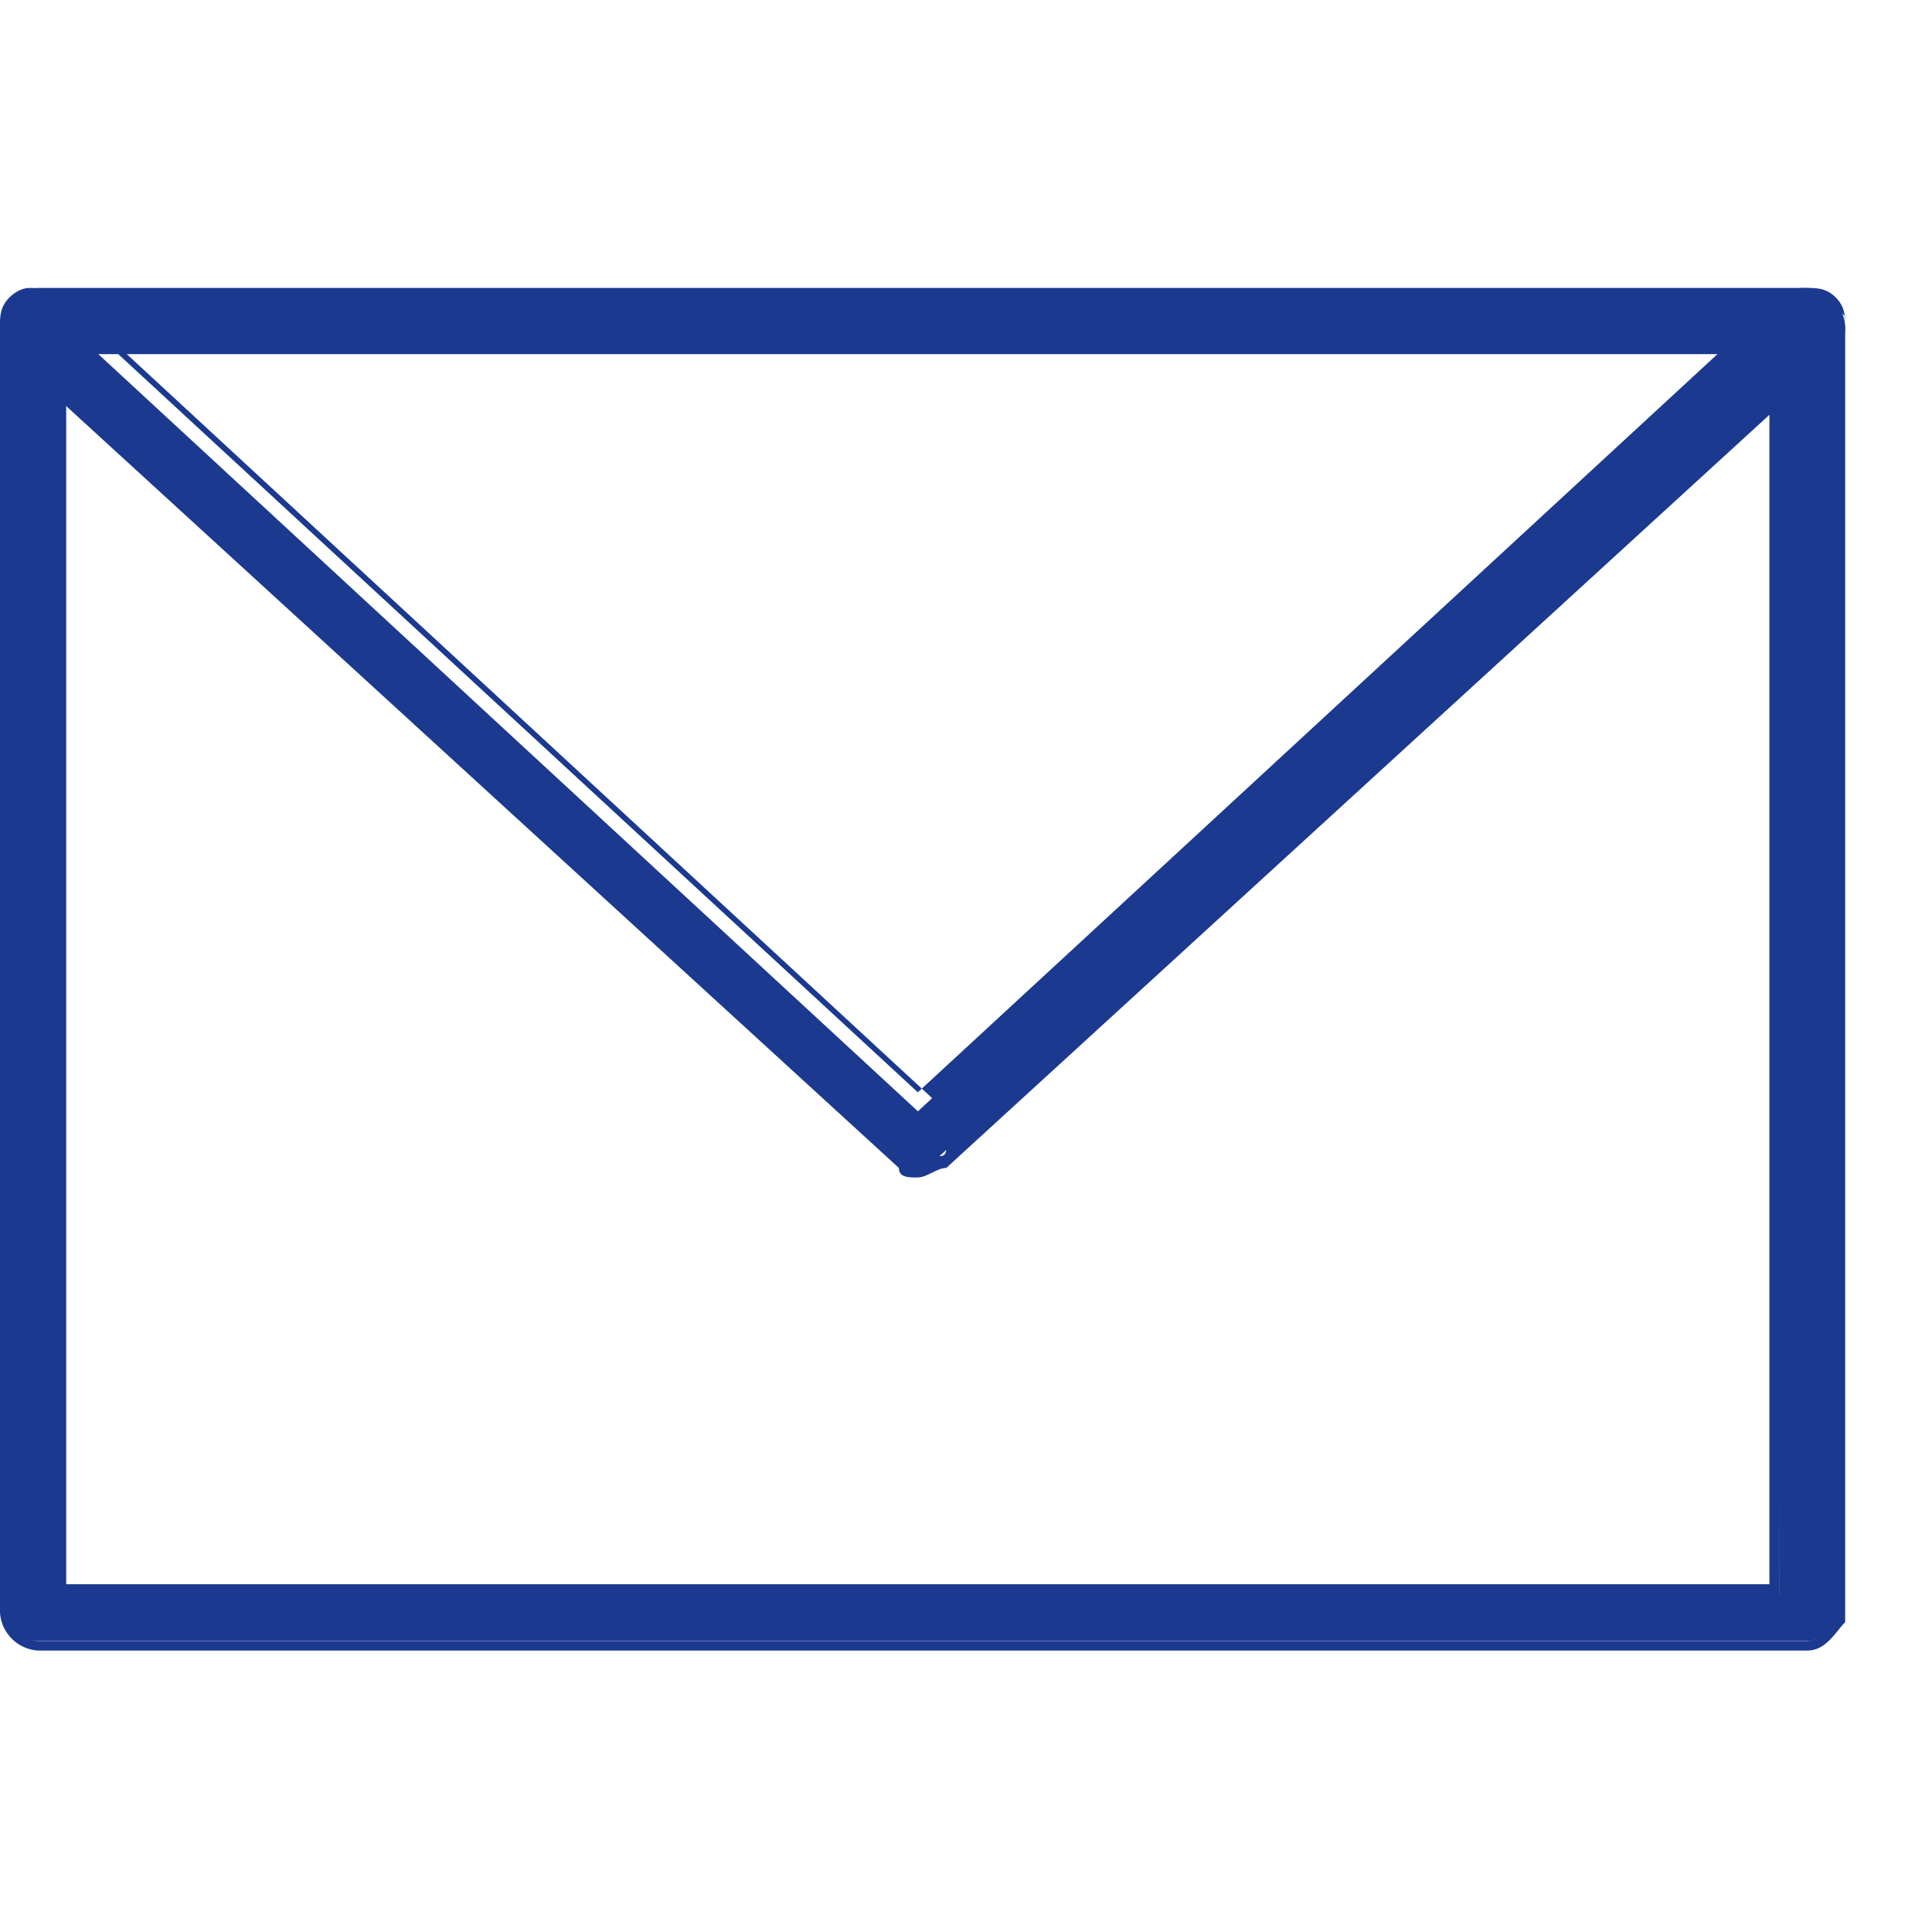
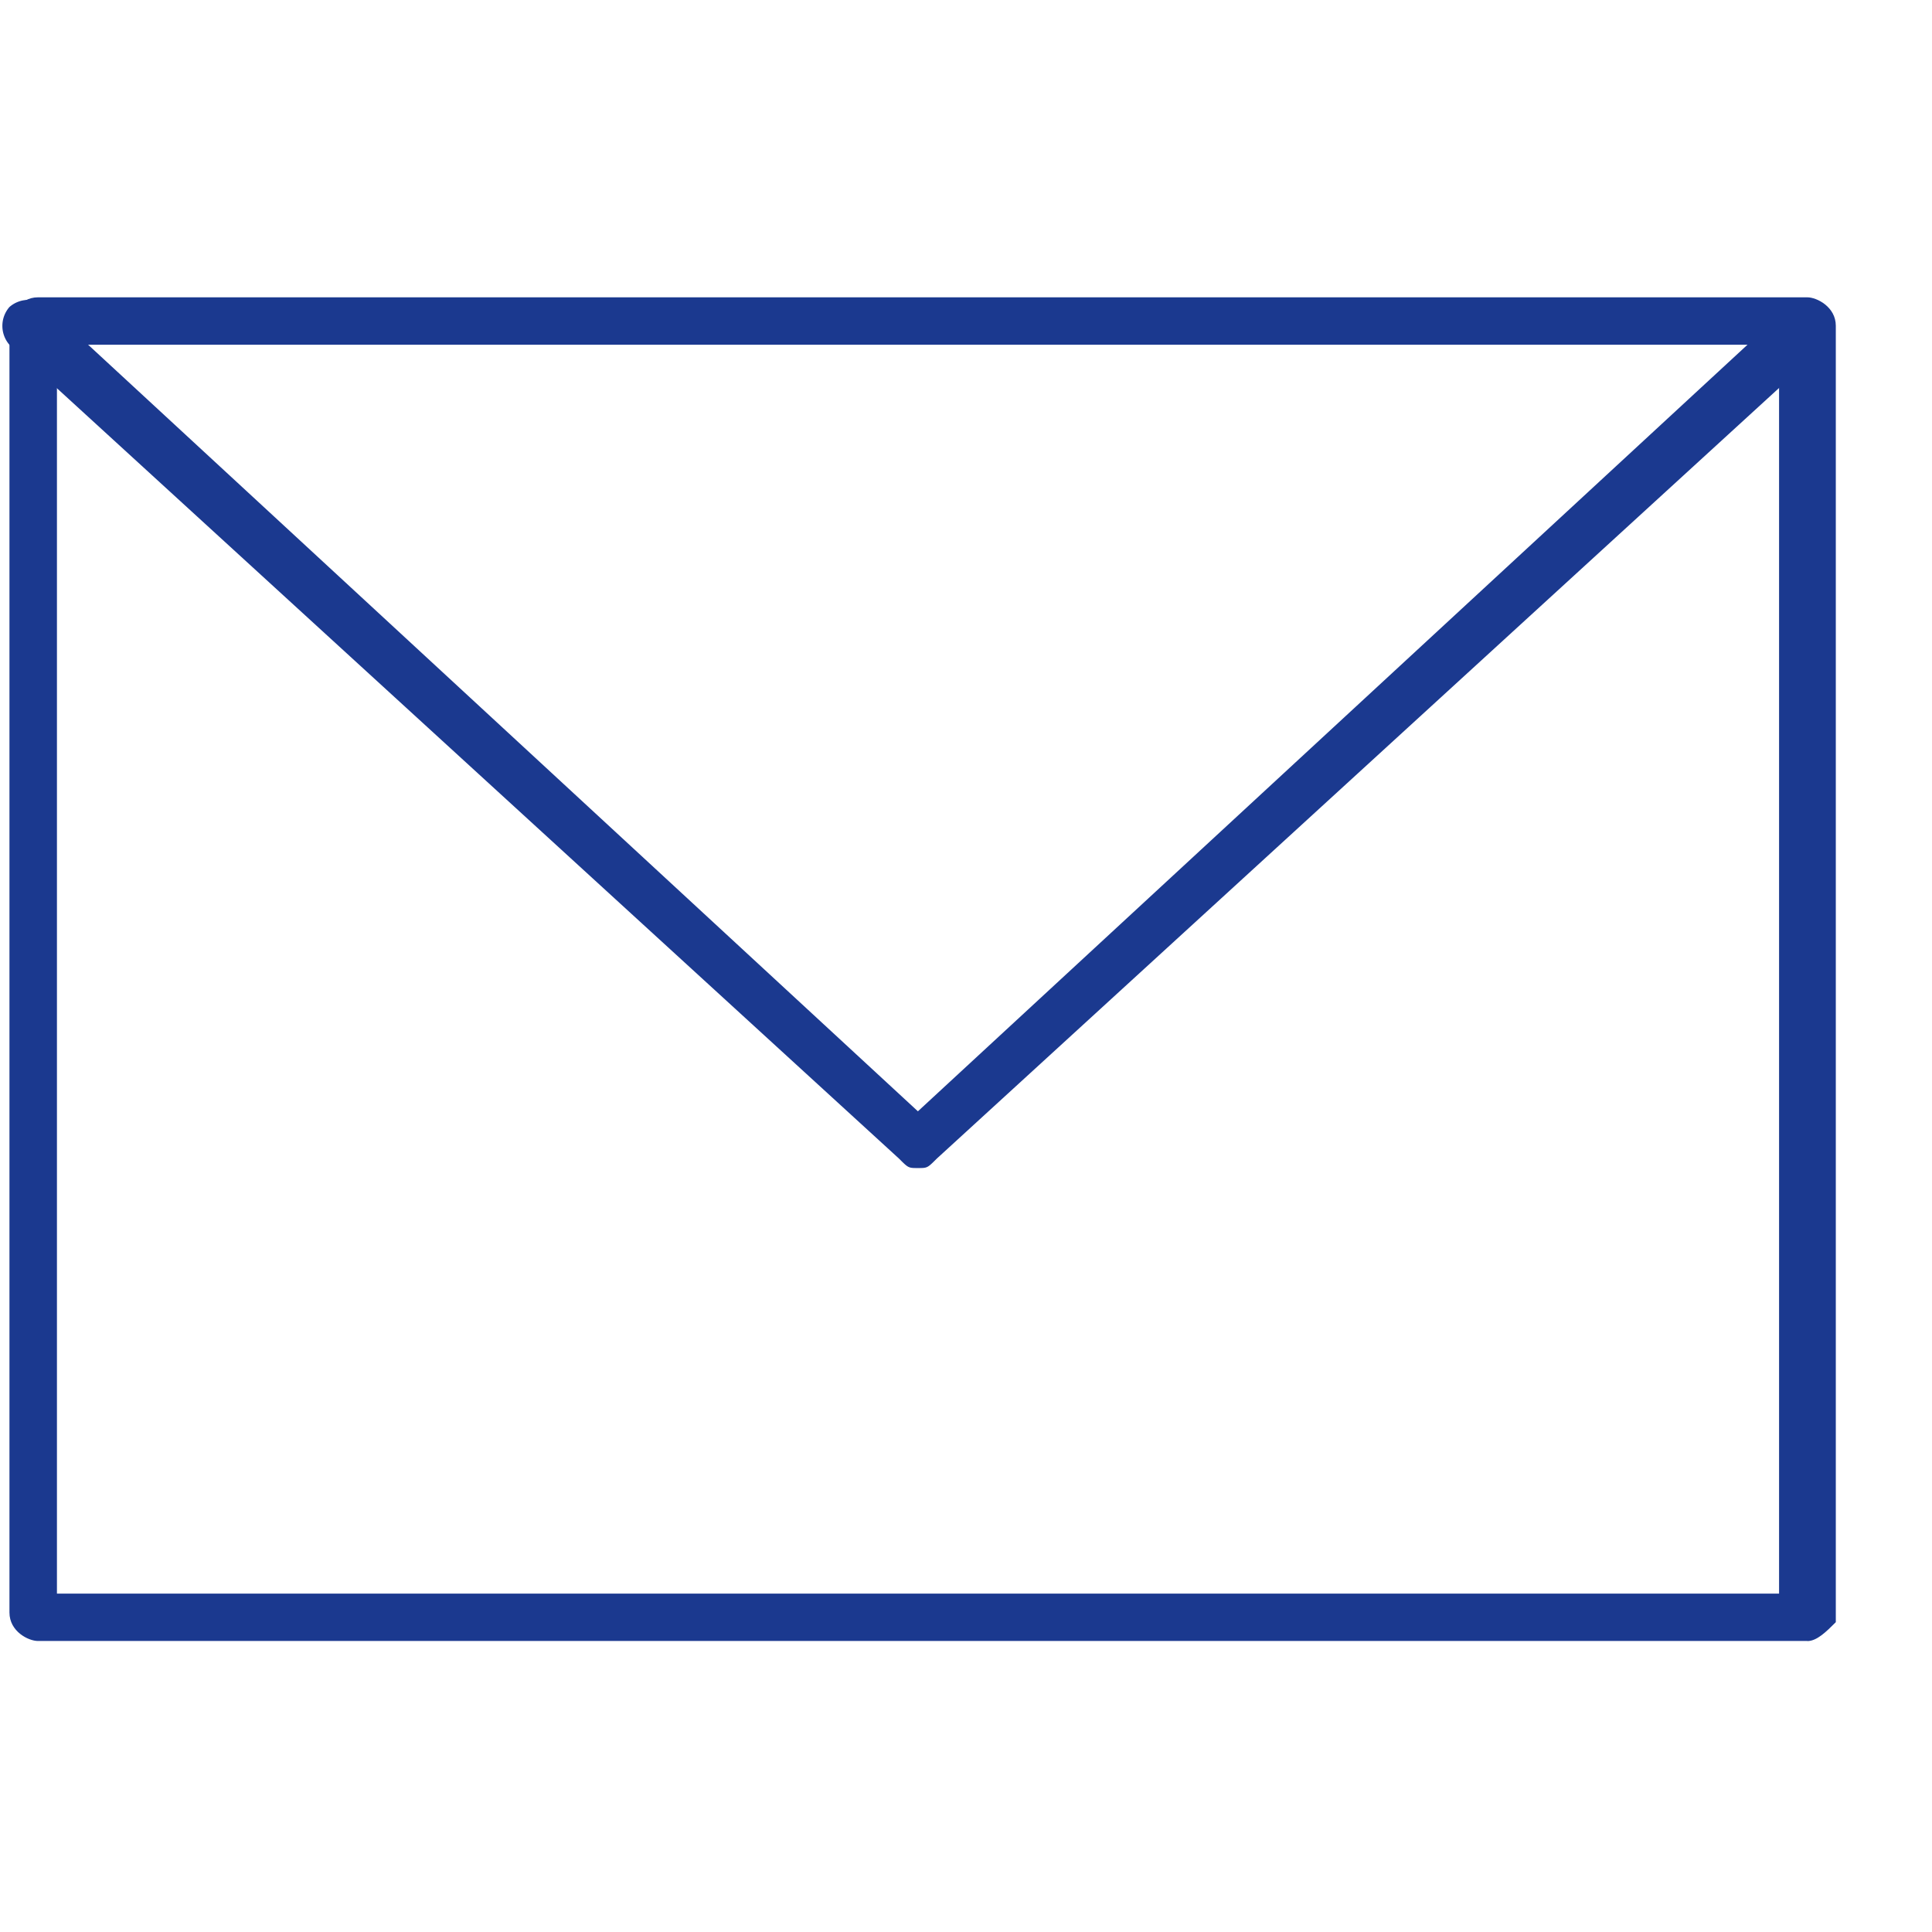
<svg xmlns="http://www.w3.org/2000/svg" fill="none" viewBox="0 0 19 14" id="lib-icon-email" width="21" height="21">
  <path d="M17.774 13.638H.373c-.093 0-.28-.093-.28-.28V.704c0-.093.094-.28.28-.28h17.401c.093 0 .28.094.28.28v12.749c-.093.093-.186.186-.28.186zM.56 13.172h16.936V.89H.56v12.283z" fill="#1b398f" />
-   <path d="M17.774 13.732H.372A.4.4 0 010 13.36V.704A.4.4 0 01.372.332h17.402a.4.4 0 01.372.372v12.749c-.093.093-.186.279-.372.279zM.372.518a.2.2 0 00-.186.186v12.749a.2.2 0 00.186.186h17.402a.2.2 0 00.186-.186V.704a.2.2 0 00-.186-.186H.372zm17.122 12.749H.558c-.093 0-.093 0-.093-.093V.89c0-.093 0-.093.093-.093h16.936c.093 0 .093 0 .093.093l-.093 12.377c.093-.093.093 0 0 0zM.651 13.08h16.75V.983H.651v12.098z" fill="#1b398f" />
  <path d="M9.027 8.987c-.093 0-.093 0-.186-.093L.093.891a.283.283 0 010-.372.283.283 0 01.372 0l8.562 7.91 8.56-7.91a.283.283 0 01.373 0 .283.283 0 010 .372L9.213 8.894c-.093.093-.093.093-.186.093z" fill="#1b398f" />
-   <path d="M9.026 9.08c-.093 0-.186 0-.186-.094L.093.983C0 .89 0 .797 0 .704 0 .611 0 .518.093.425.186.332.279.332.279.332c.093 0 .186 0 .28.093l8.467 7.817L17.494.425c.094-.093.187-.093.28-.093.093 0 .186 0 .279.093.093.093.093.186.093.28 0 .092 0 .185-.093.278L9.306 8.986c-.093 0-.186.093-.28.093zM.372.517C.28.518.28.518.28.611v.093s0 .093.093.093L9.12 8.8c.093.093.186.093.186 0L18.053.797l.093-.093V.611l-.093-.093h-.093l-8.561 7.91h-.093L.744.518H.372z" fill="#1b398f" />
</svg>